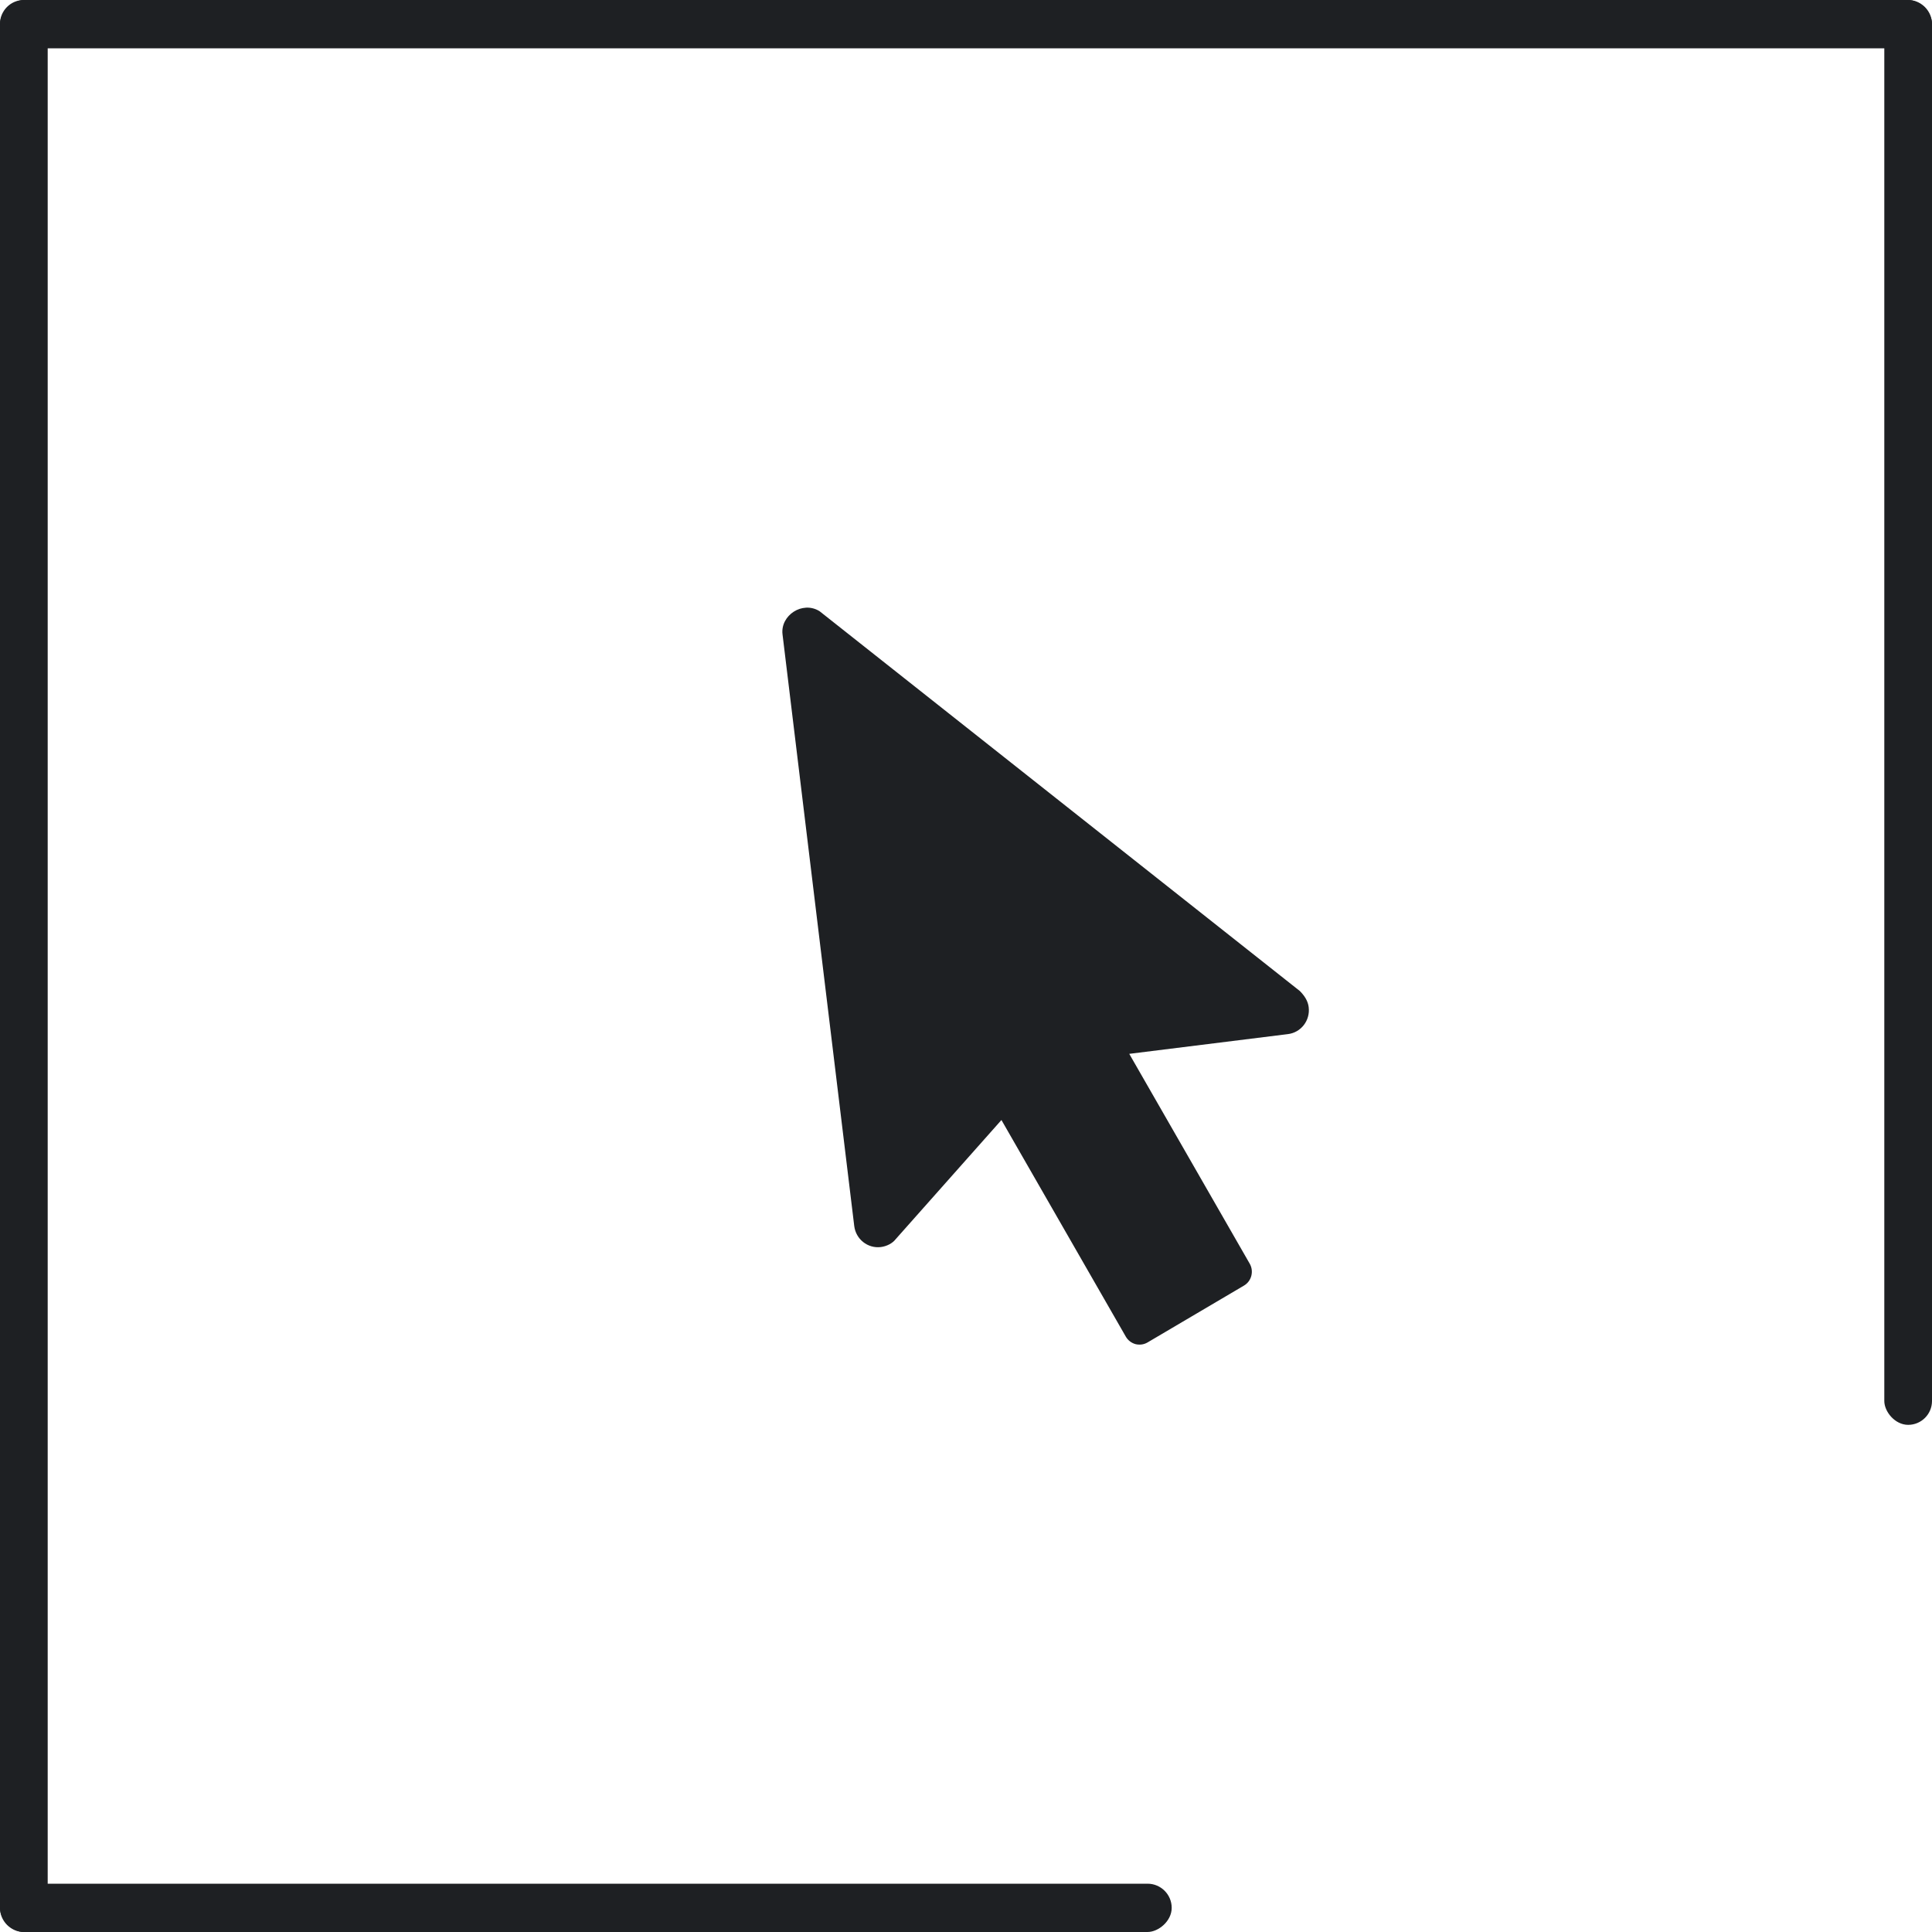
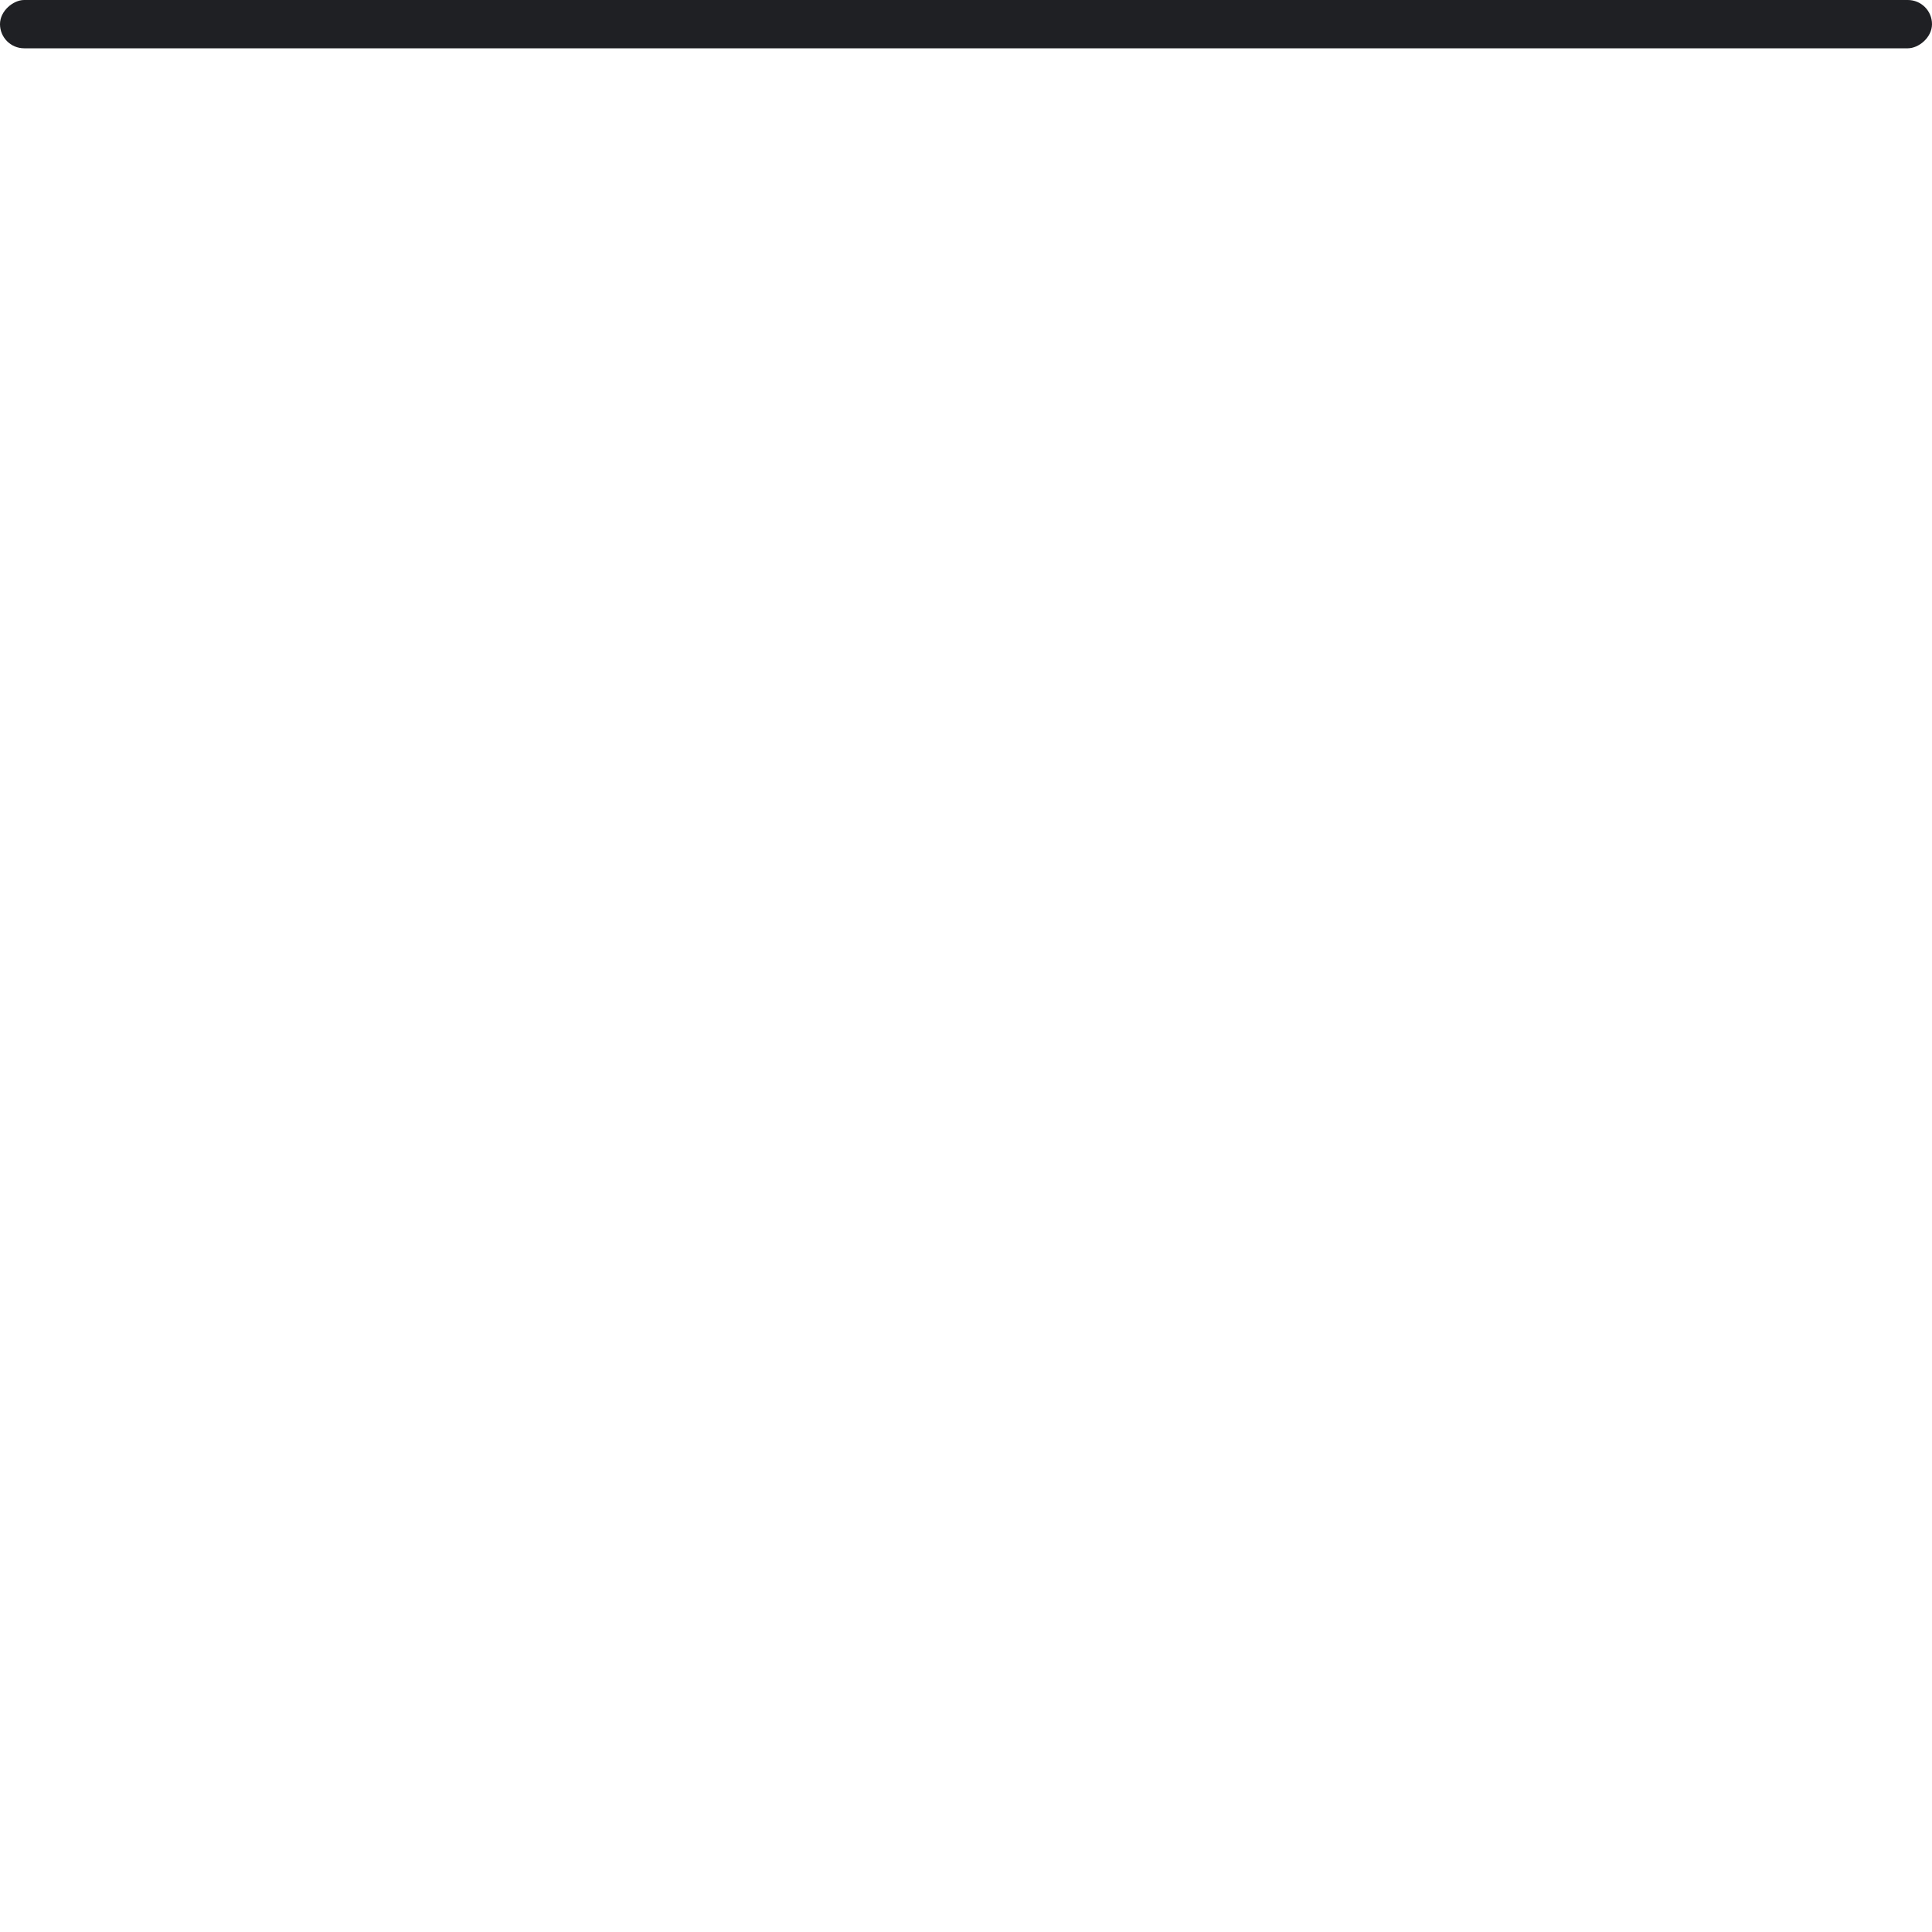
<svg xmlns="http://www.w3.org/2000/svg" fill="none" viewBox="0 0 32 32" height="32" width="32">
-   <rect fill="#1E2023" rx="0.395" height="23.6" width="0.79" x="31.21" />
-   <rect fill="#1E2023" rx="0.395" height="32" width="0.79" />
  <rect fill="#1E2023" transform="rotate(-90 0 0.8)" rx="0.4" height="32" width="0.8" y="0.8" />
-   <rect fill="#1E2023" transform="rotate(-90 0 32)" rx="0.4" height="19.407" width="0.8" y="32" />
  <g clip-path="url(#clip0_39_22)">
-     <path fill="#1E2023" d="M21.529 16.414L13.574 10.123C13.29 9.947 12.923 10.194 12.961 10.507L14.149 20.307C14.176 20.526 14.373 20.682 14.59 20.655C14.692 20.642 14.785 20.59 14.834 20.526L16.587 18.551L18.647 22.139C18.682 22.2 18.74 22.244 18.807 22.263C18.84 22.271 18.874 22.273 18.907 22.269C18.942 22.265 18.976 22.253 19.007 22.235L20.603 21.294C20.729 21.221 20.772 21.057 20.699 20.93L18.704 17.455L21.332 17.128C21.549 17.102 21.703 16.902 21.676 16.683C21.668 16.618 21.64 16.524 21.529 16.414Z" />
+     <path fill="#1E2023" d="M21.529 16.414L13.574 10.123C13.29 9.947 12.923 10.194 12.961 10.507L14.149 20.307C14.176 20.526 14.373 20.682 14.59 20.655C14.692 20.642 14.785 20.59 14.834 20.526L16.587 18.551L18.647 22.139C18.84 22.271 18.874 22.273 18.907 22.269C18.942 22.265 18.976 22.253 19.007 22.235L20.603 21.294C20.729 21.221 20.772 21.057 20.699 20.93L18.704 17.455L21.332 17.128C21.549 17.102 21.703 16.902 21.676 16.683C21.668 16.618 21.64 16.524 21.529 16.414Z" />
  </g>
  <defs>
    <clipPath id="clip0_39_22">
-       <rect transform="matrix(0.992 -0.123 0.12 0.993 10.568 10.41)" fill="white" height="12.798" width="12.644" />
-     </clipPath>
+       </clipPath>
  </defs>
</svg>